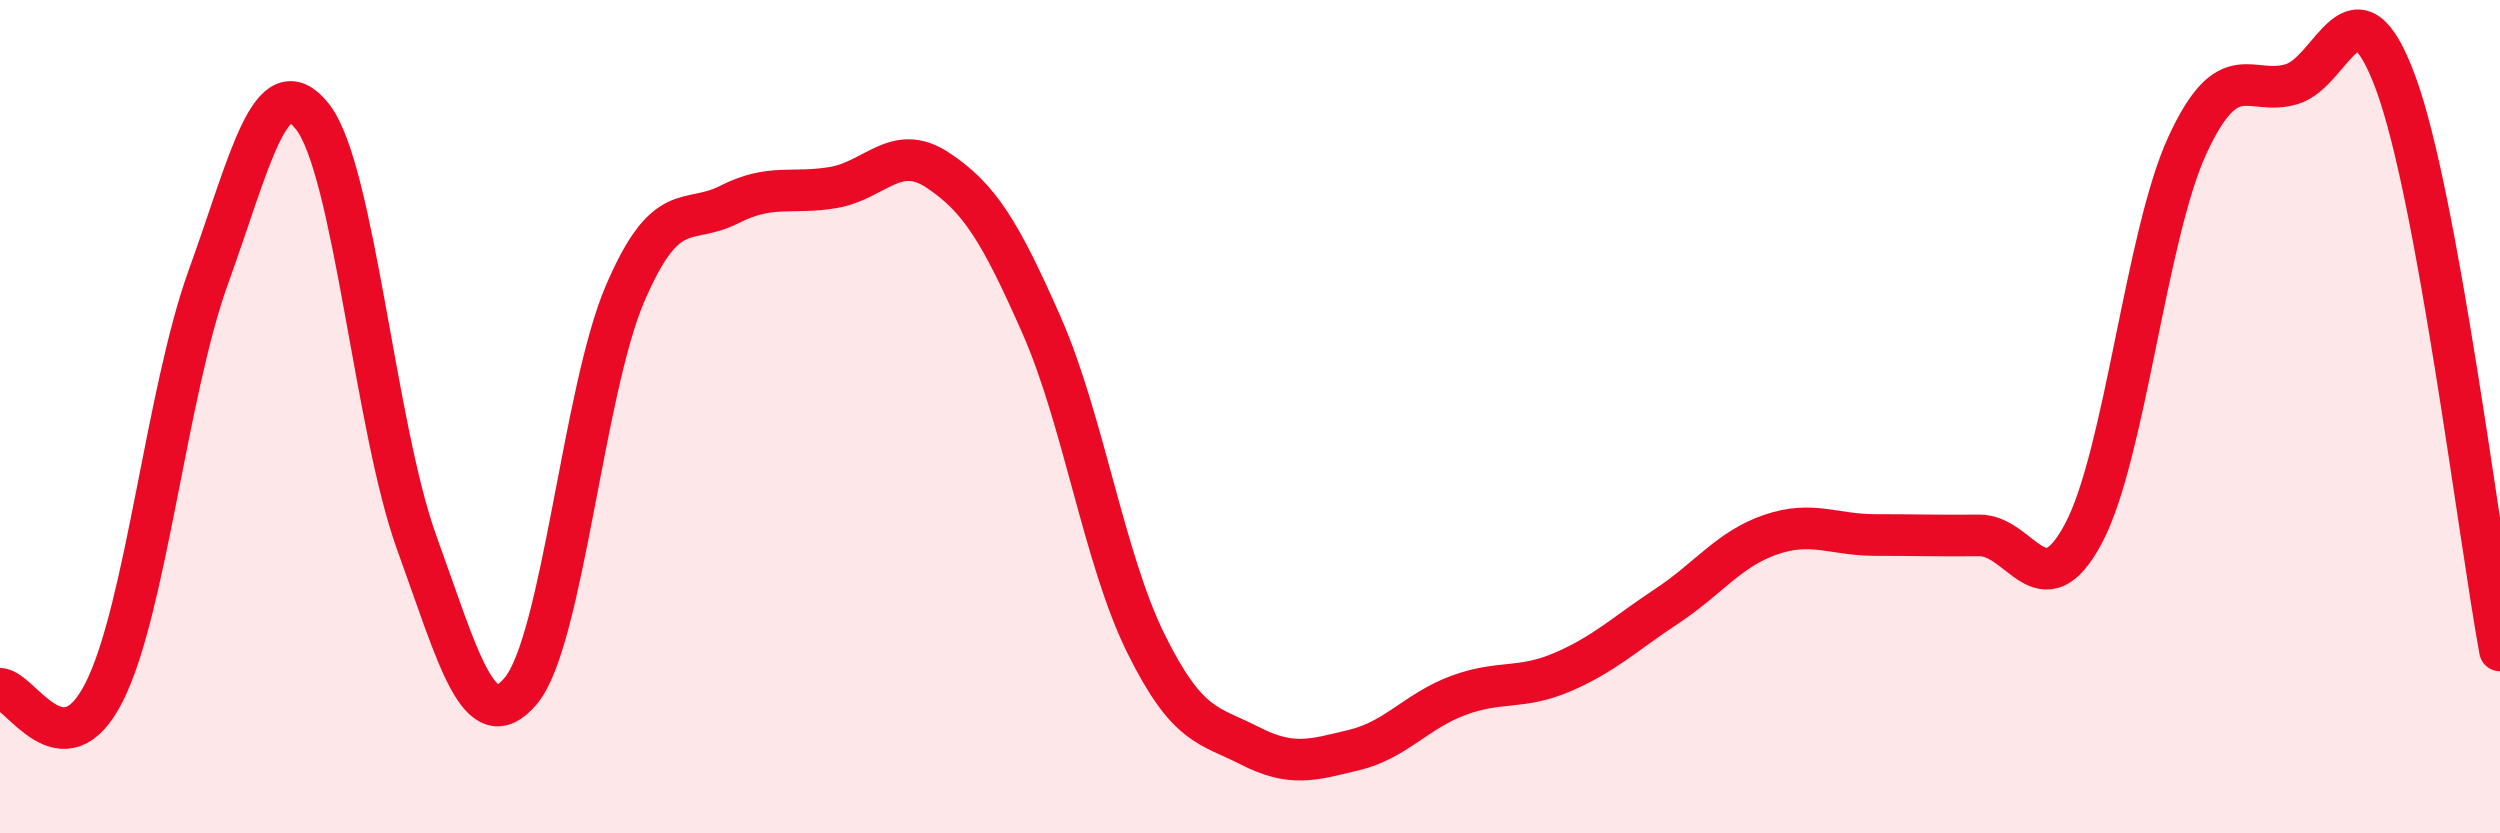
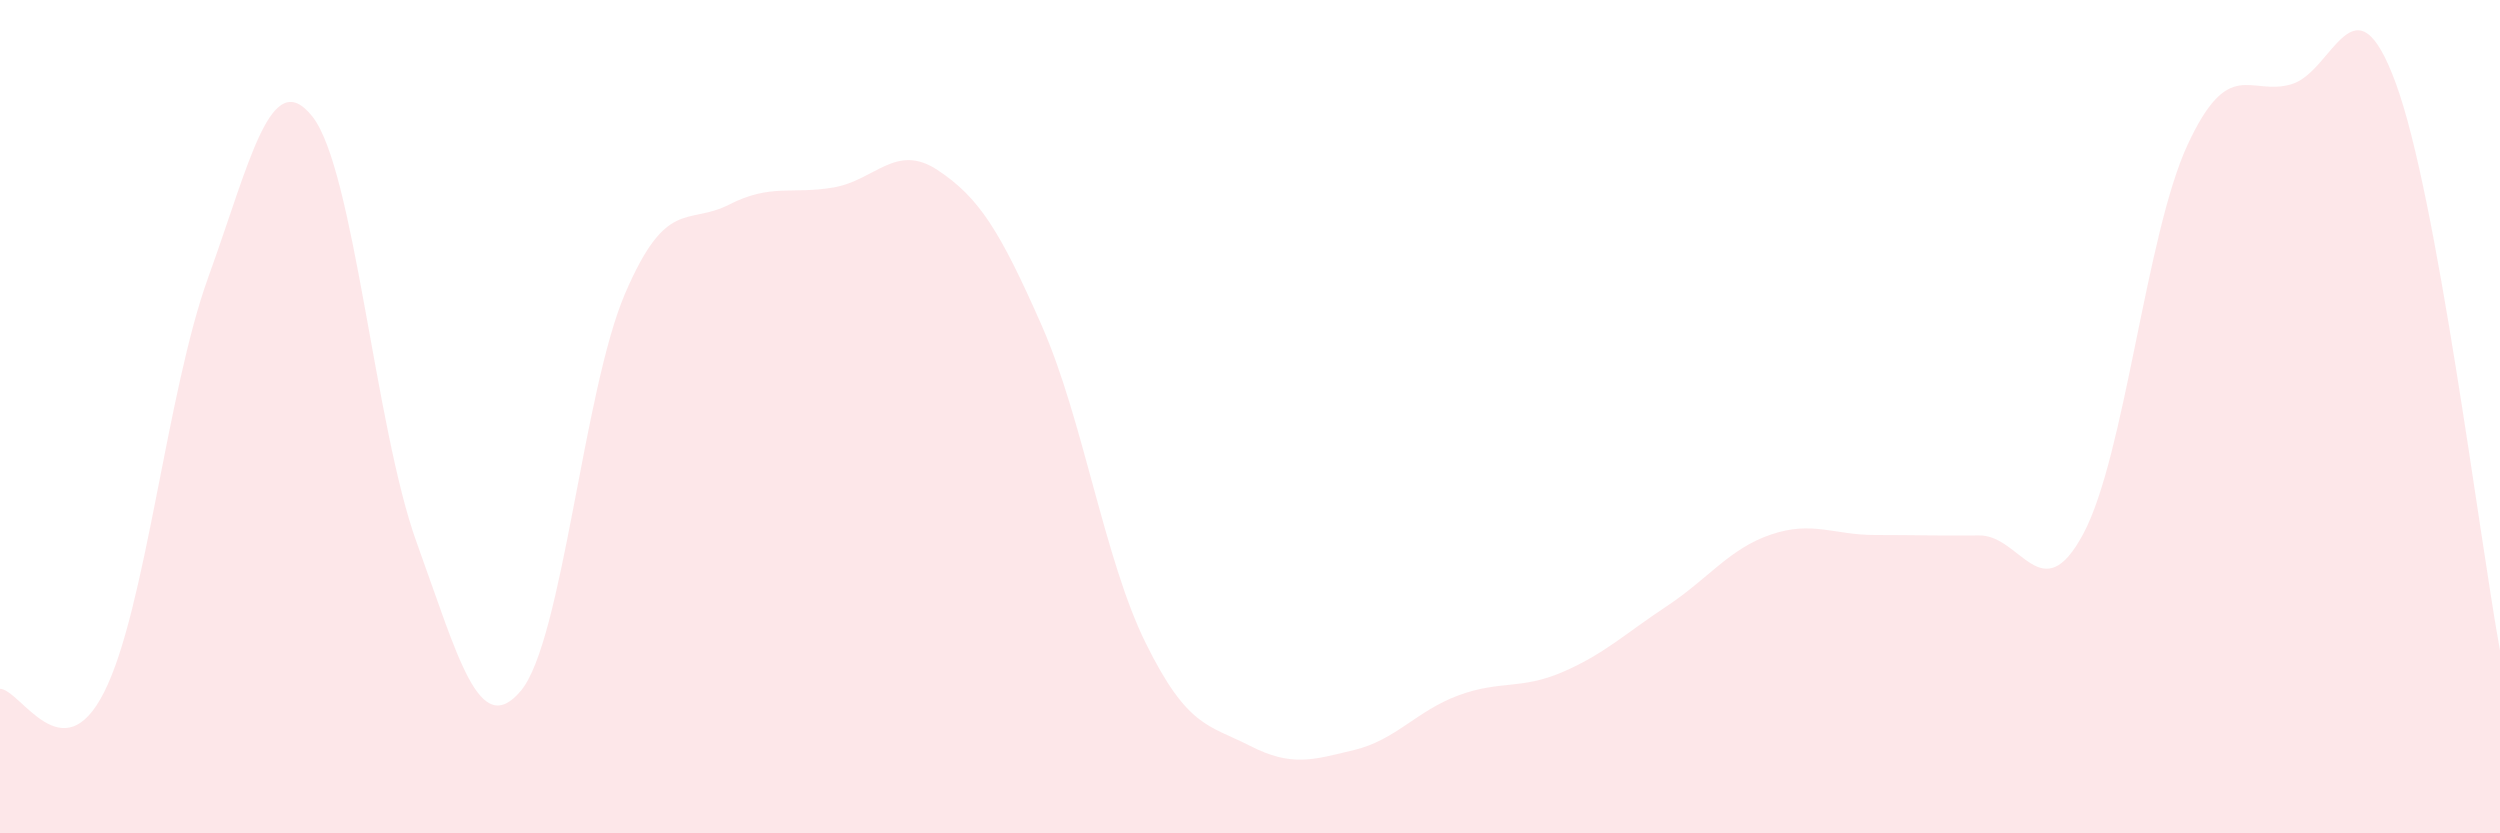
<svg xmlns="http://www.w3.org/2000/svg" width="60" height="20" viewBox="0 0 60 20">
  <path d="M 0,16.53 C 0.5,16.55 1.5,18.59 2.5,16.61 C 3.5,14.63 4,9.41 5,6.65 C 6,3.89 6.5,1.53 7.5,2.8 C 8.5,4.07 9,10.26 10,13.02 C 11,15.78 11.5,17.77 12.5,16.58 C 13.5,15.39 14,9.38 15,7.05 C 16,4.72 16.5,5.42 17.5,4.91 C 18.5,4.4 19,4.67 20,4.5 C 21,4.33 21.5,3.42 22.5,4.08 C 23.5,4.74 24,5.54 25,7.81 C 26,10.08 26.5,13.42 27.5,15.44 C 28.5,17.46 29,17.39 30,17.9 C 31,18.41 31.5,18.24 32.5,18 C 33.5,17.76 34,17.06 35,16.69 C 36,16.32 36.5,16.56 37.5,16.13 C 38.5,15.7 39,15.21 40,14.55 C 41,13.89 41.5,13.17 42.5,12.83 C 43.5,12.49 44,12.84 45,12.84 C 46,12.84 46.5,12.86 47.5,12.85 C 48.5,12.84 49,14.68 50,12.81 C 51,10.94 51.5,5.64 52.5,3.48 C 53.5,1.32 54,2.32 55,2.02 C 56,1.72 56.5,-0.72 57.5,2 C 58.5,4.72 59.5,12.89 60,15.61L60 20L0 20Z" fill="#EB0A25" opacity="0.1" stroke-linecap="round" stroke-linejoin="round" />
-   <path d="M 0,16.53 C 0.5,16.55 1.5,18.59 2.5,16.61 C 3.5,14.63 4,9.41 5,6.65 C 6,3.89 6.5,1.53 7.5,2.8 C 8.5,4.07 9,10.26 10,13.02 C 11,15.78 11.5,17.77 12.5,16.58 C 13.5,15.39 14,9.38 15,7.05 C 16,4.72 16.5,5.42 17.5,4.91 C 18.5,4.4 19,4.67 20,4.5 C 21,4.33 21.5,3.42 22.5,4.08 C 23.5,4.74 24,5.54 25,7.81 C 26,10.08 26.5,13.42 27.5,15.44 C 28.5,17.46 29,17.39 30,17.9 C 31,18.41 31.5,18.24 32.5,18 C 33.5,17.76 34,17.06 35,16.69 C 36,16.32 36.5,16.56 37.5,16.13 C 38.5,15.7 39,15.21 40,14.55 C 41,13.89 41.5,13.17 42.5,12.83 C 43.5,12.49 44,12.84 45,12.84 C 46,12.84 46.5,12.86 47.5,12.85 C 48.5,12.84 49,14.68 50,12.81 C 51,10.94 51.5,5.64 52.5,3.48 C 53.5,1.32 54,2.32 55,2.02 C 56,1.72 56.5,-0.72 57.5,2 C 58.5,4.72 59.5,12.89 60,15.61" stroke="#EB0A25" stroke-width="1" fill="none" stroke-linecap="round" stroke-linejoin="round" />
</svg>